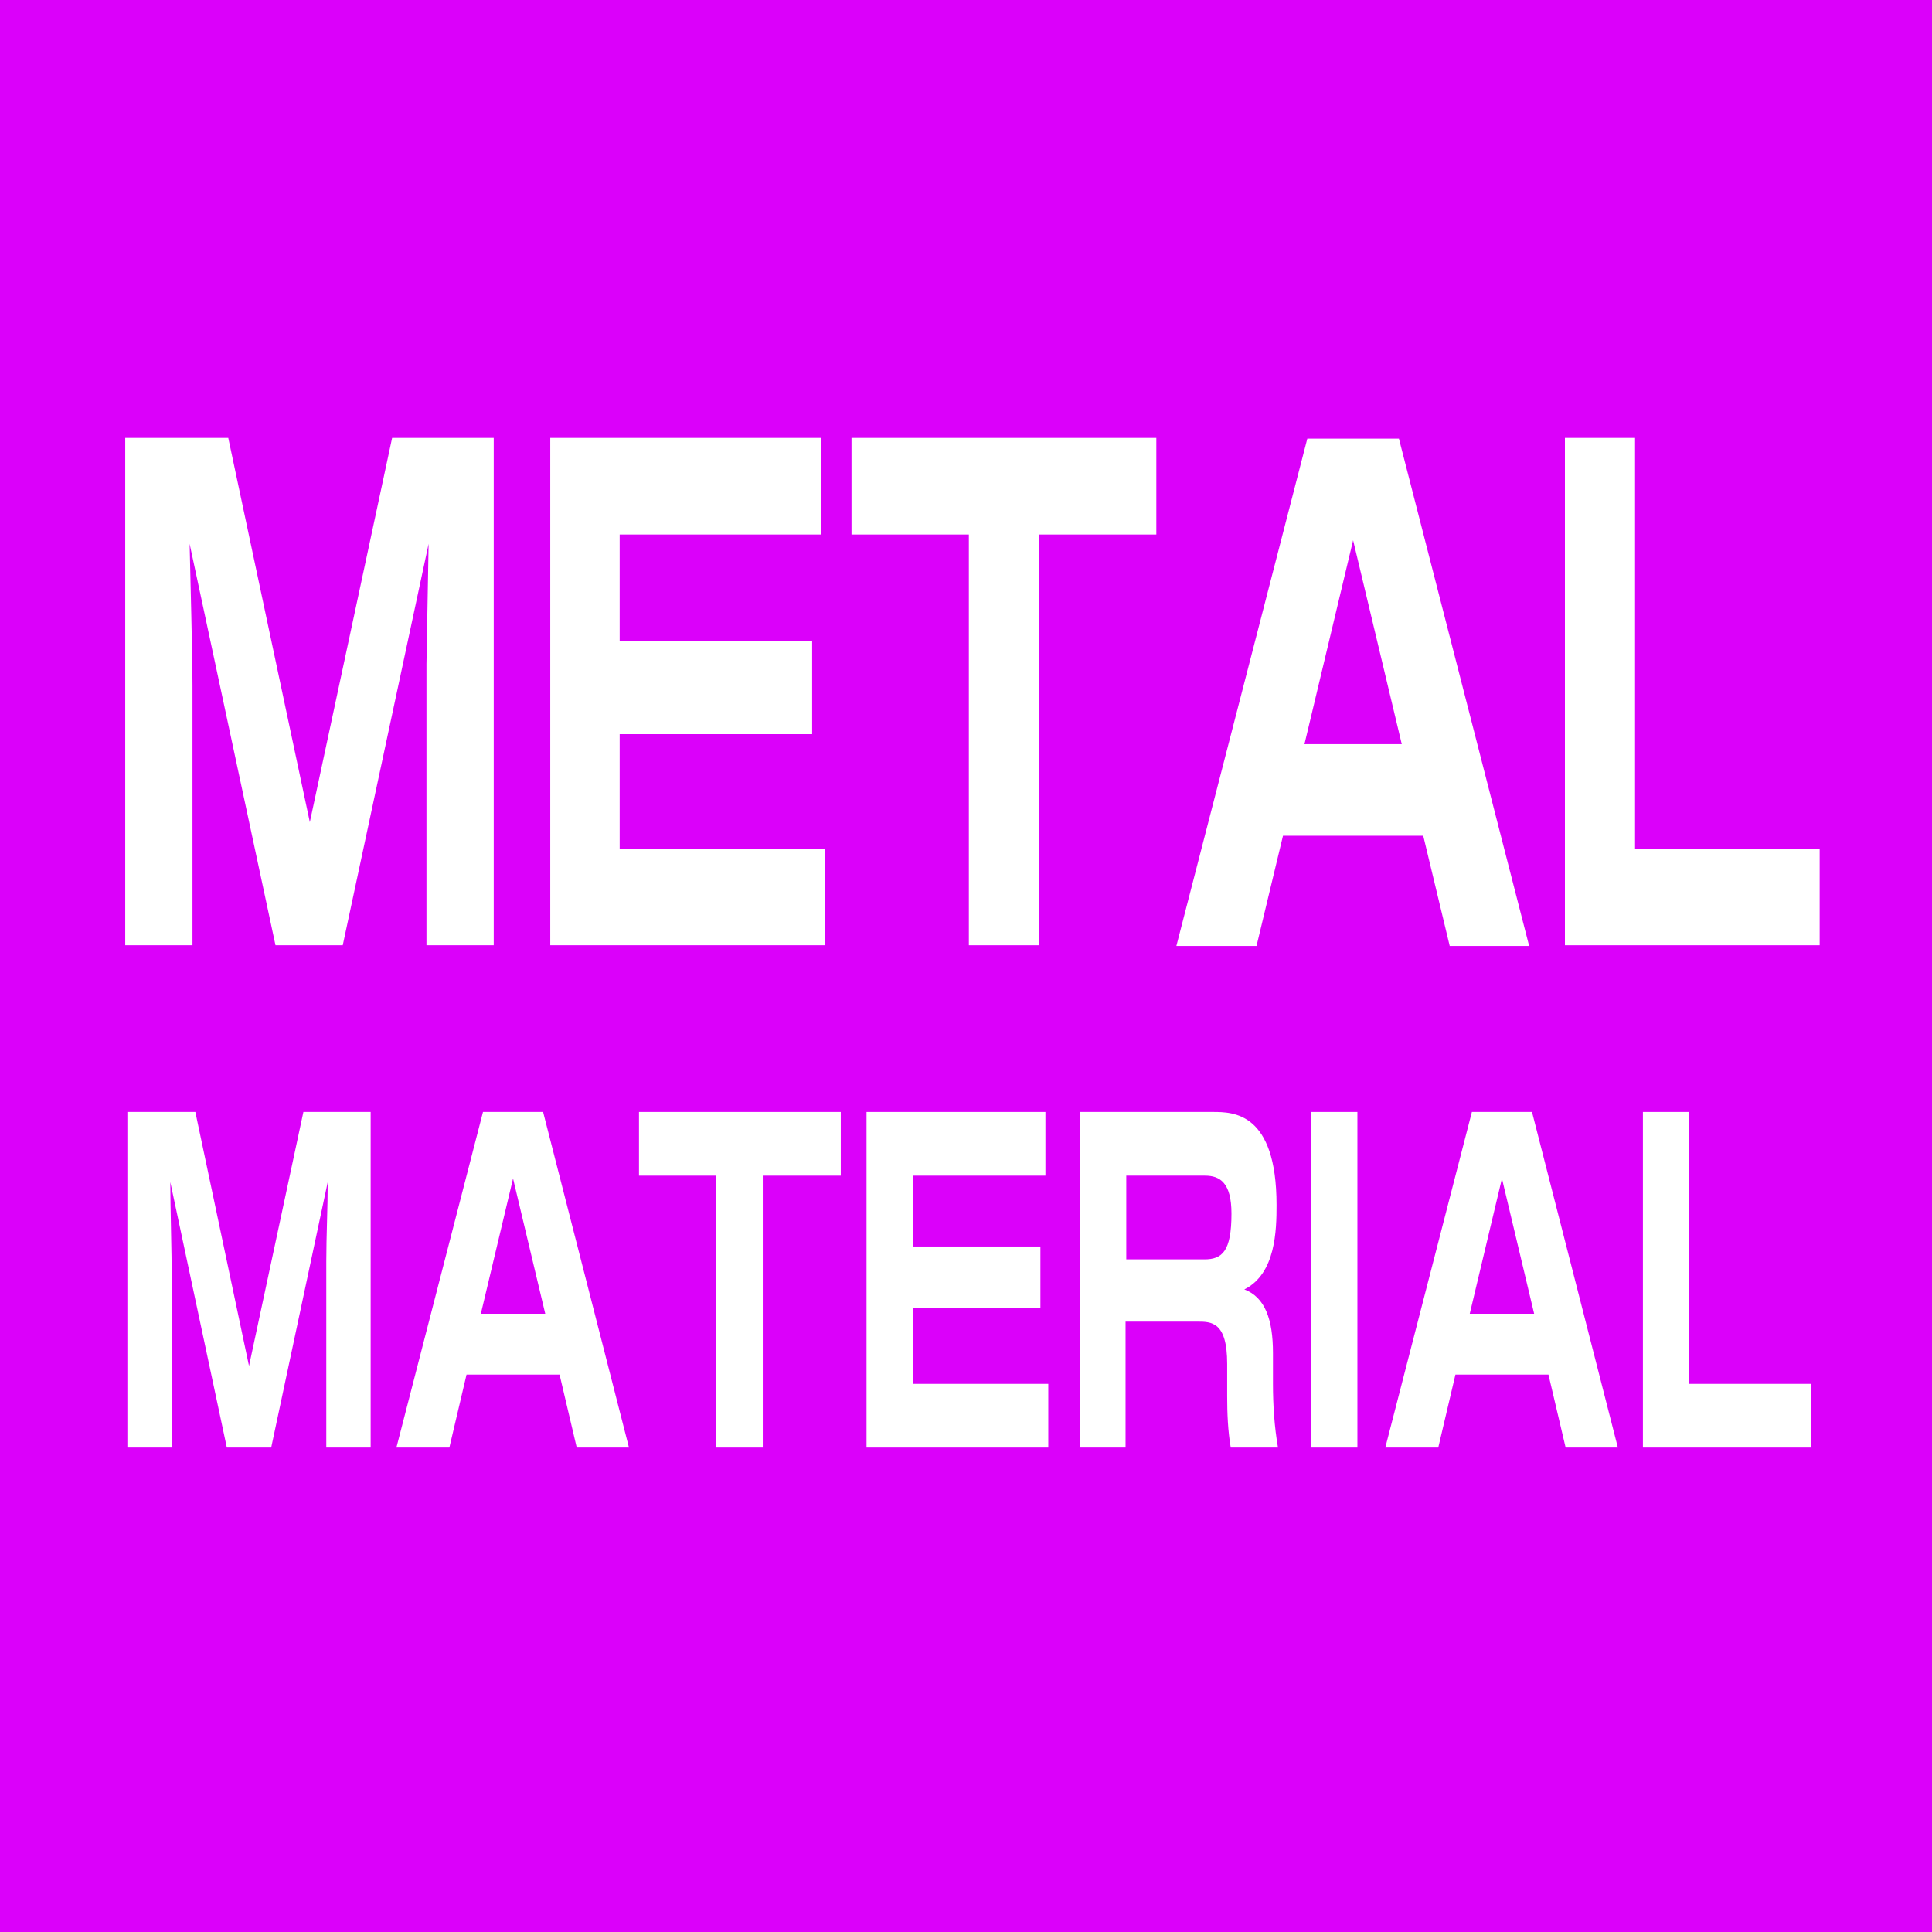
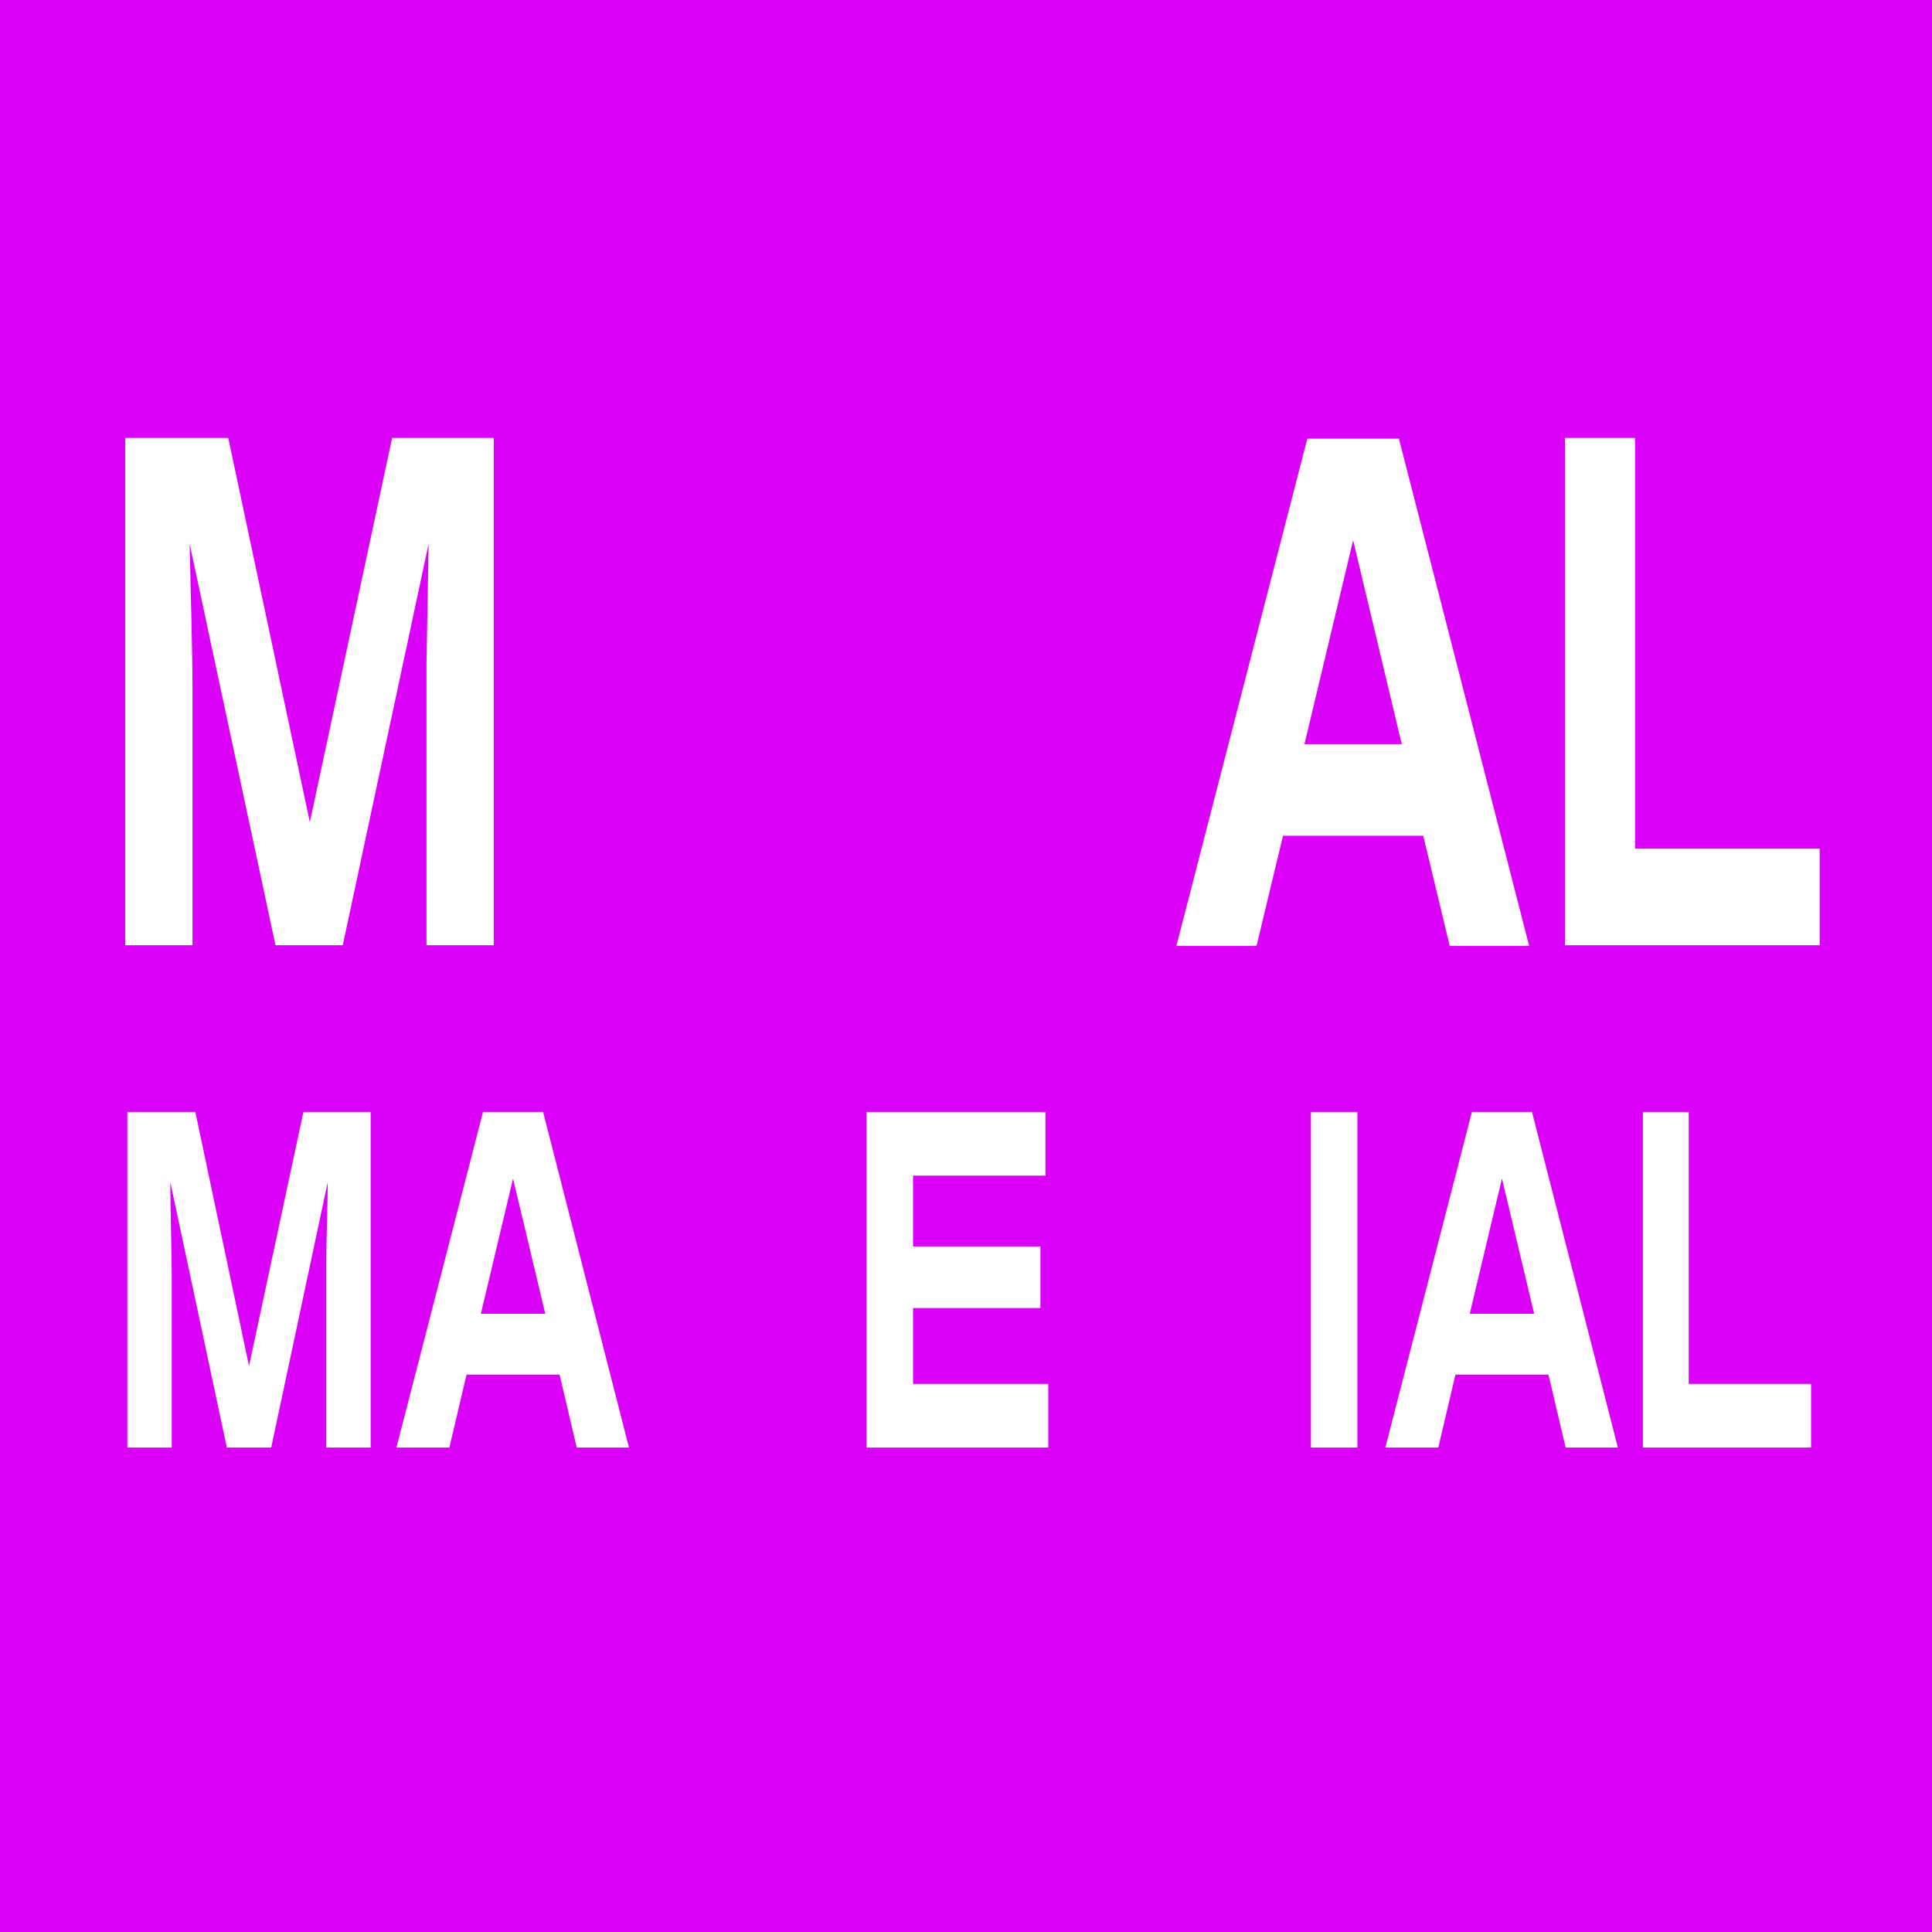
<svg xmlns="http://www.w3.org/2000/svg" id="_レイヤー_1" viewBox="0 0 27 27">
  <defs>
    <style>.cls-1{fill:#db00fa;}.cls-2{fill:#fff;}</style>
  </defs>
  <rect class="cls-1" width="27" height="27" />
  <path class="cls-2" d="M3.19,6.12l1.14,5.37,1.15-5.37h1.42v7.09h-.94v-3.66s0-.18,0-.27c.01-.53.02-1.15.03-1.68l-1.2,5.61h-.94l-1.2-5.61c.01.48.04,1.54.04,1.98v3.63h-.94v-7.09h1.43Z" />
-   <path class="cls-2" d="M11.47,6.12v1.35h-2.81v1.49h2.69v1.3h-2.69v1.6h2.87v1.35h-3.84v-7.09h3.78Z" />
-   <path class="cls-2" d="M14.52,7.47v5.74h-.98v-5.74h-1.64v-1.35h4.26v1.35h-1.64Z" />
  <path class="cls-2" d="M19.89,11.68h-1.96l-.37,1.54h-1.12l1.83-7.09h1.28l1.82,7.09h-1.11l-.37-1.54ZM18.23,10.4h1.36l-.68-2.85-.68,2.85Z" />
  <path class="cls-2" d="M22.85,6.12v5.74h2.58v1.35h-3.56v-7.09h.98Z" />
  <path class="cls-2" d="M2.73,15.54l.75,3.55.76-3.55h.94v4.69h-.62v-2.42s0-.12,0-.18c0-.35.02-.76.02-1.11l-.79,3.71h-.62l-.79-3.71c0,.32.02,1.02.02,1.31v2.4h-.62v-4.69h.95Z" />
  <path class="cls-2" d="M7.82,19.21h-1.3l-.24,1.02h-.74l1.21-4.69h.84l1.2,4.69h-.73l-.24-1.02ZM6.72,18.36h.9l-.45-1.89-.45,1.89Z" />
-   <path class="cls-2" d="M10.66,16.43v3.8h-.65v-3.8h-1.08v-.89h2.82v.89h-1.09Z" />
  <path class="cls-2" d="M14.61,15.54v.89h-1.85v.99h1.78v.86h-1.78v1.06h1.89v.89h-2.54v-4.69h2.5Z" />
-   <path class="cls-2" d="M16.95,15.54c.28,0,.89,0,.89,1.3,0,.35-.01.96-.45,1.18.29.11.4.42.4.89v.43c0,.3.02.6.07.89h-.66c-.04-.23-.05-.48-.05-.72v-.45c0-.59-.22-.59-.42-.59h-1v1.76h-.64v-4.69h1.85ZM15.74,16.43v1.17h1.09c.25,0,.38-.11.38-.64,0-.43-.16-.53-.37-.53h-1.09Z" />
  <path class="cls-2" d="M18.97,15.54v4.69h-.65v-4.69h.65Z" />
  <path class="cls-2" d="M21.64,19.21h-1.3l-.24,1.02h-.74l1.21-4.69h.84l1.2,4.69h-.73l-.24-1.02ZM20.54,18.36h.9l-.45-1.89-.45,1.89Z" />
  <path class="cls-2" d="M23.6,15.54v3.8h1.71v.89h-2.35v-4.69h.65Z" />
</svg>